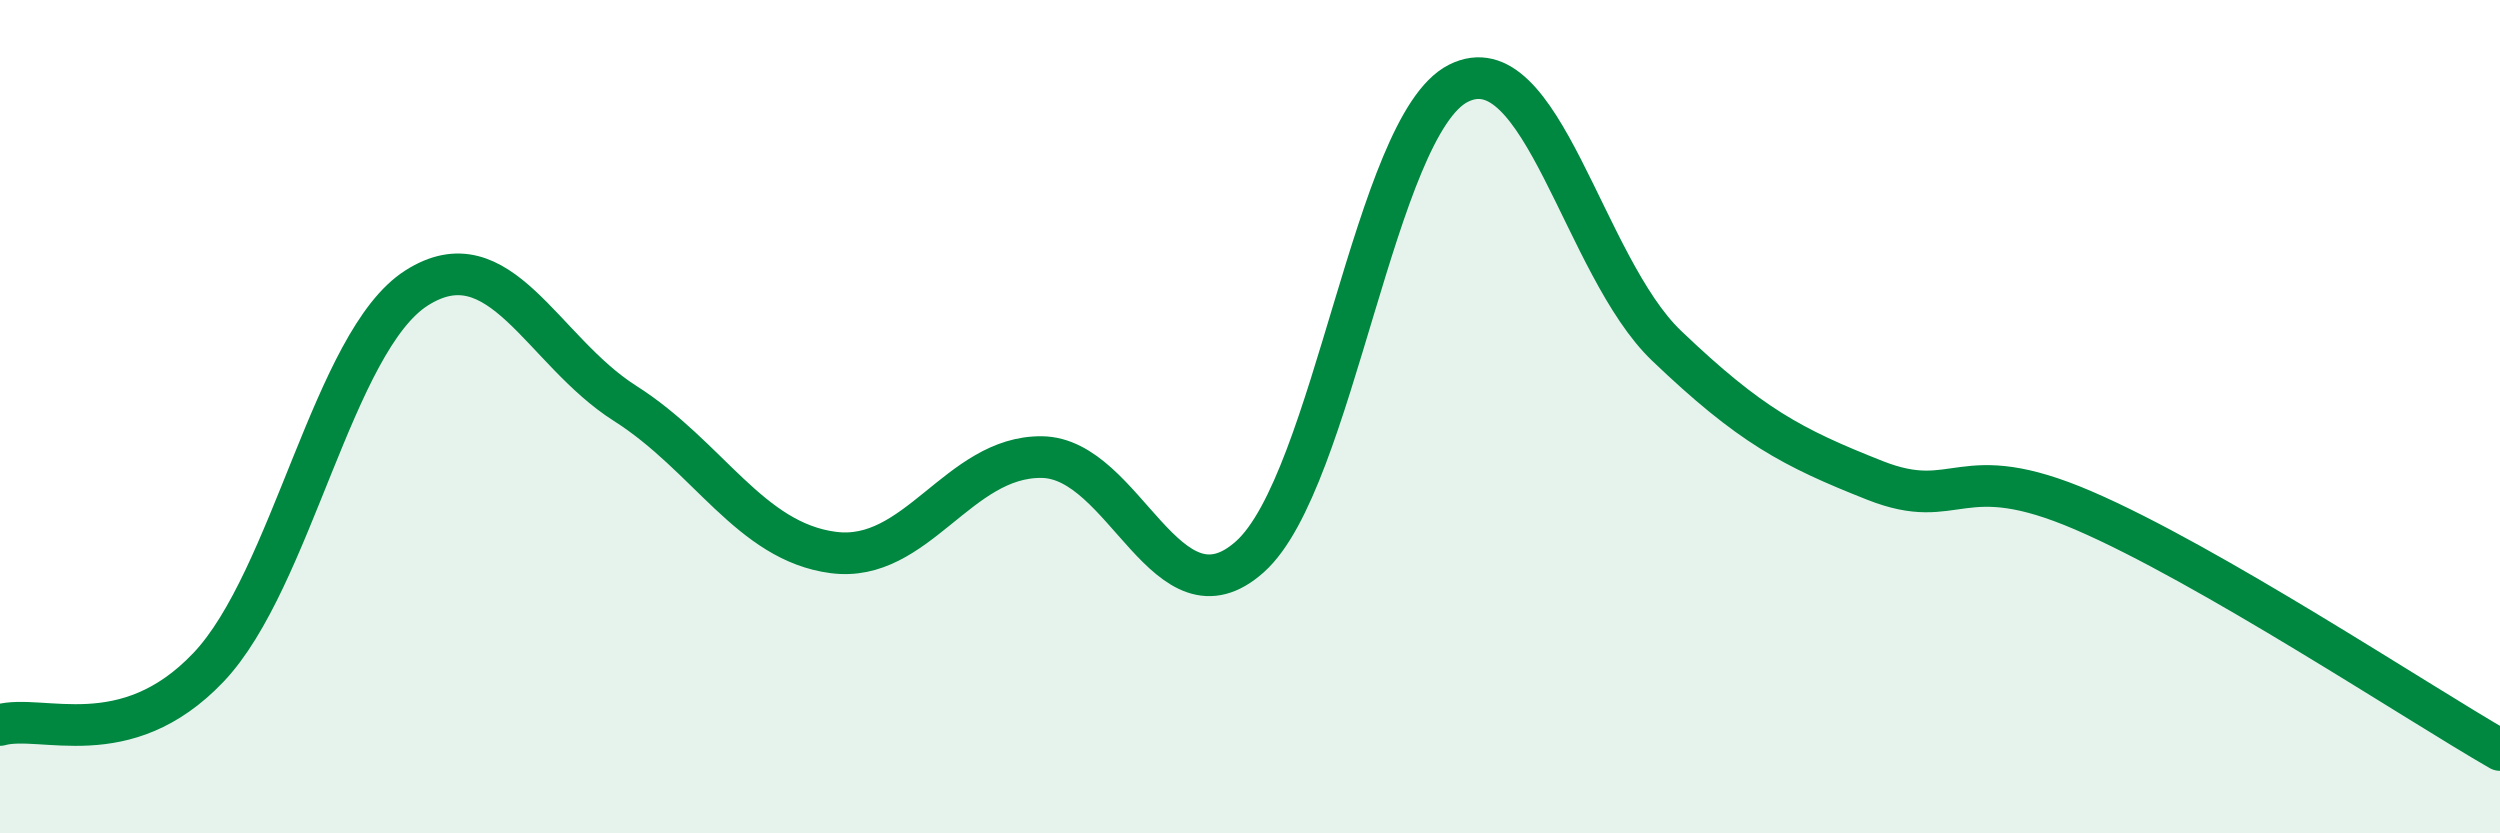
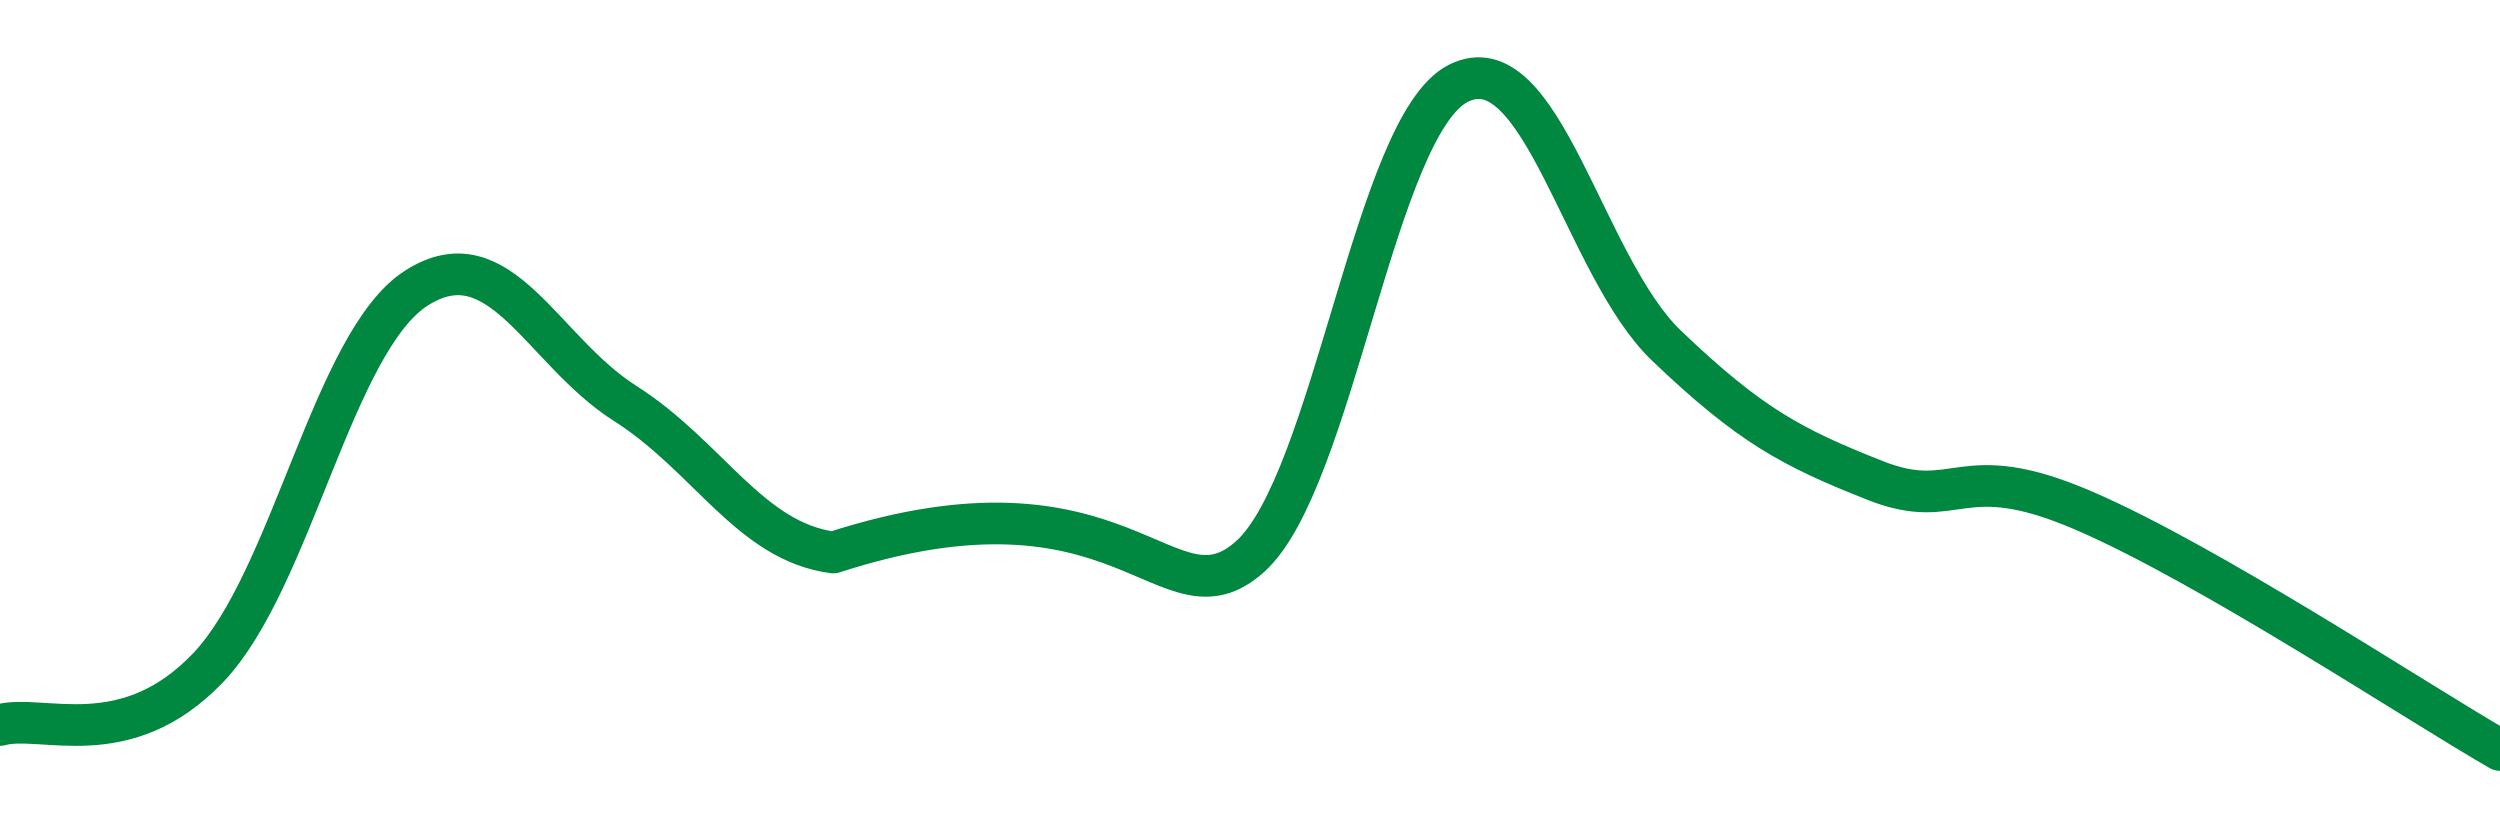
<svg xmlns="http://www.w3.org/2000/svg" width="60" height="20" viewBox="0 0 60 20">
-   <path d="M 0,17.4 C 1,17.12 3,18.12 5,16.02 C 7,13.92 8,8.18 10,6.91 C 12,5.64 13,8.41 15,9.68 C 17,10.95 18,13 20,13.26 C 22,13.52 23,10.95 25,10.97 C 27,10.99 28,15.15 30,13.36 C 32,11.57 33,3.01 35,2 C 37,0.99 38,6.39 40,8.3 C 42,10.21 43,10.74 45,11.53 C 47,12.32 47,10.96 50,12.25 C 53,13.54 58,16.85 60,18L60 20L0 20Z" fill="#008740" opacity="0.1" stroke-linecap="round" stroke-linejoin="round" />
-   <path d="M 0,17.4 C 1,17.12 3,18.12 5,16.02 C 7,13.92 8,8.18 10,6.91 C 12,5.64 13,8.41 15,9.68 C 17,10.95 18,13 20,13.26 C 22,13.52 23,10.95 25,10.97 C 27,10.99 28,15.15 30,13.36 C 32,11.57 33,3.01 35,2 C 37,0.99 38,6.39 40,8.3 C 42,10.21 43,10.74 45,11.53 C 47,12.32 47,10.96 50,12.25 C 53,13.54 58,16.85 60,18" stroke="#008740" stroke-width="1" fill="none" stroke-linecap="round" stroke-linejoin="round" />
+   <path d="M 0,17.4 C 1,17.12 3,18.12 5,16.02 C 7,13.92 8,8.18 10,6.91 C 12,5.64 13,8.41 15,9.68 C 17,10.95 18,13 20,13.26 C 27,10.99 28,15.15 30,13.36 C 32,11.57 33,3.01 35,2 C 37,0.99 38,6.39 40,8.3 C 42,10.21 43,10.74 45,11.53 C 47,12.32 47,10.96 50,12.25 C 53,13.54 58,16.85 60,18" stroke="#008740" stroke-width="1" fill="none" stroke-linecap="round" stroke-linejoin="round" />
</svg>